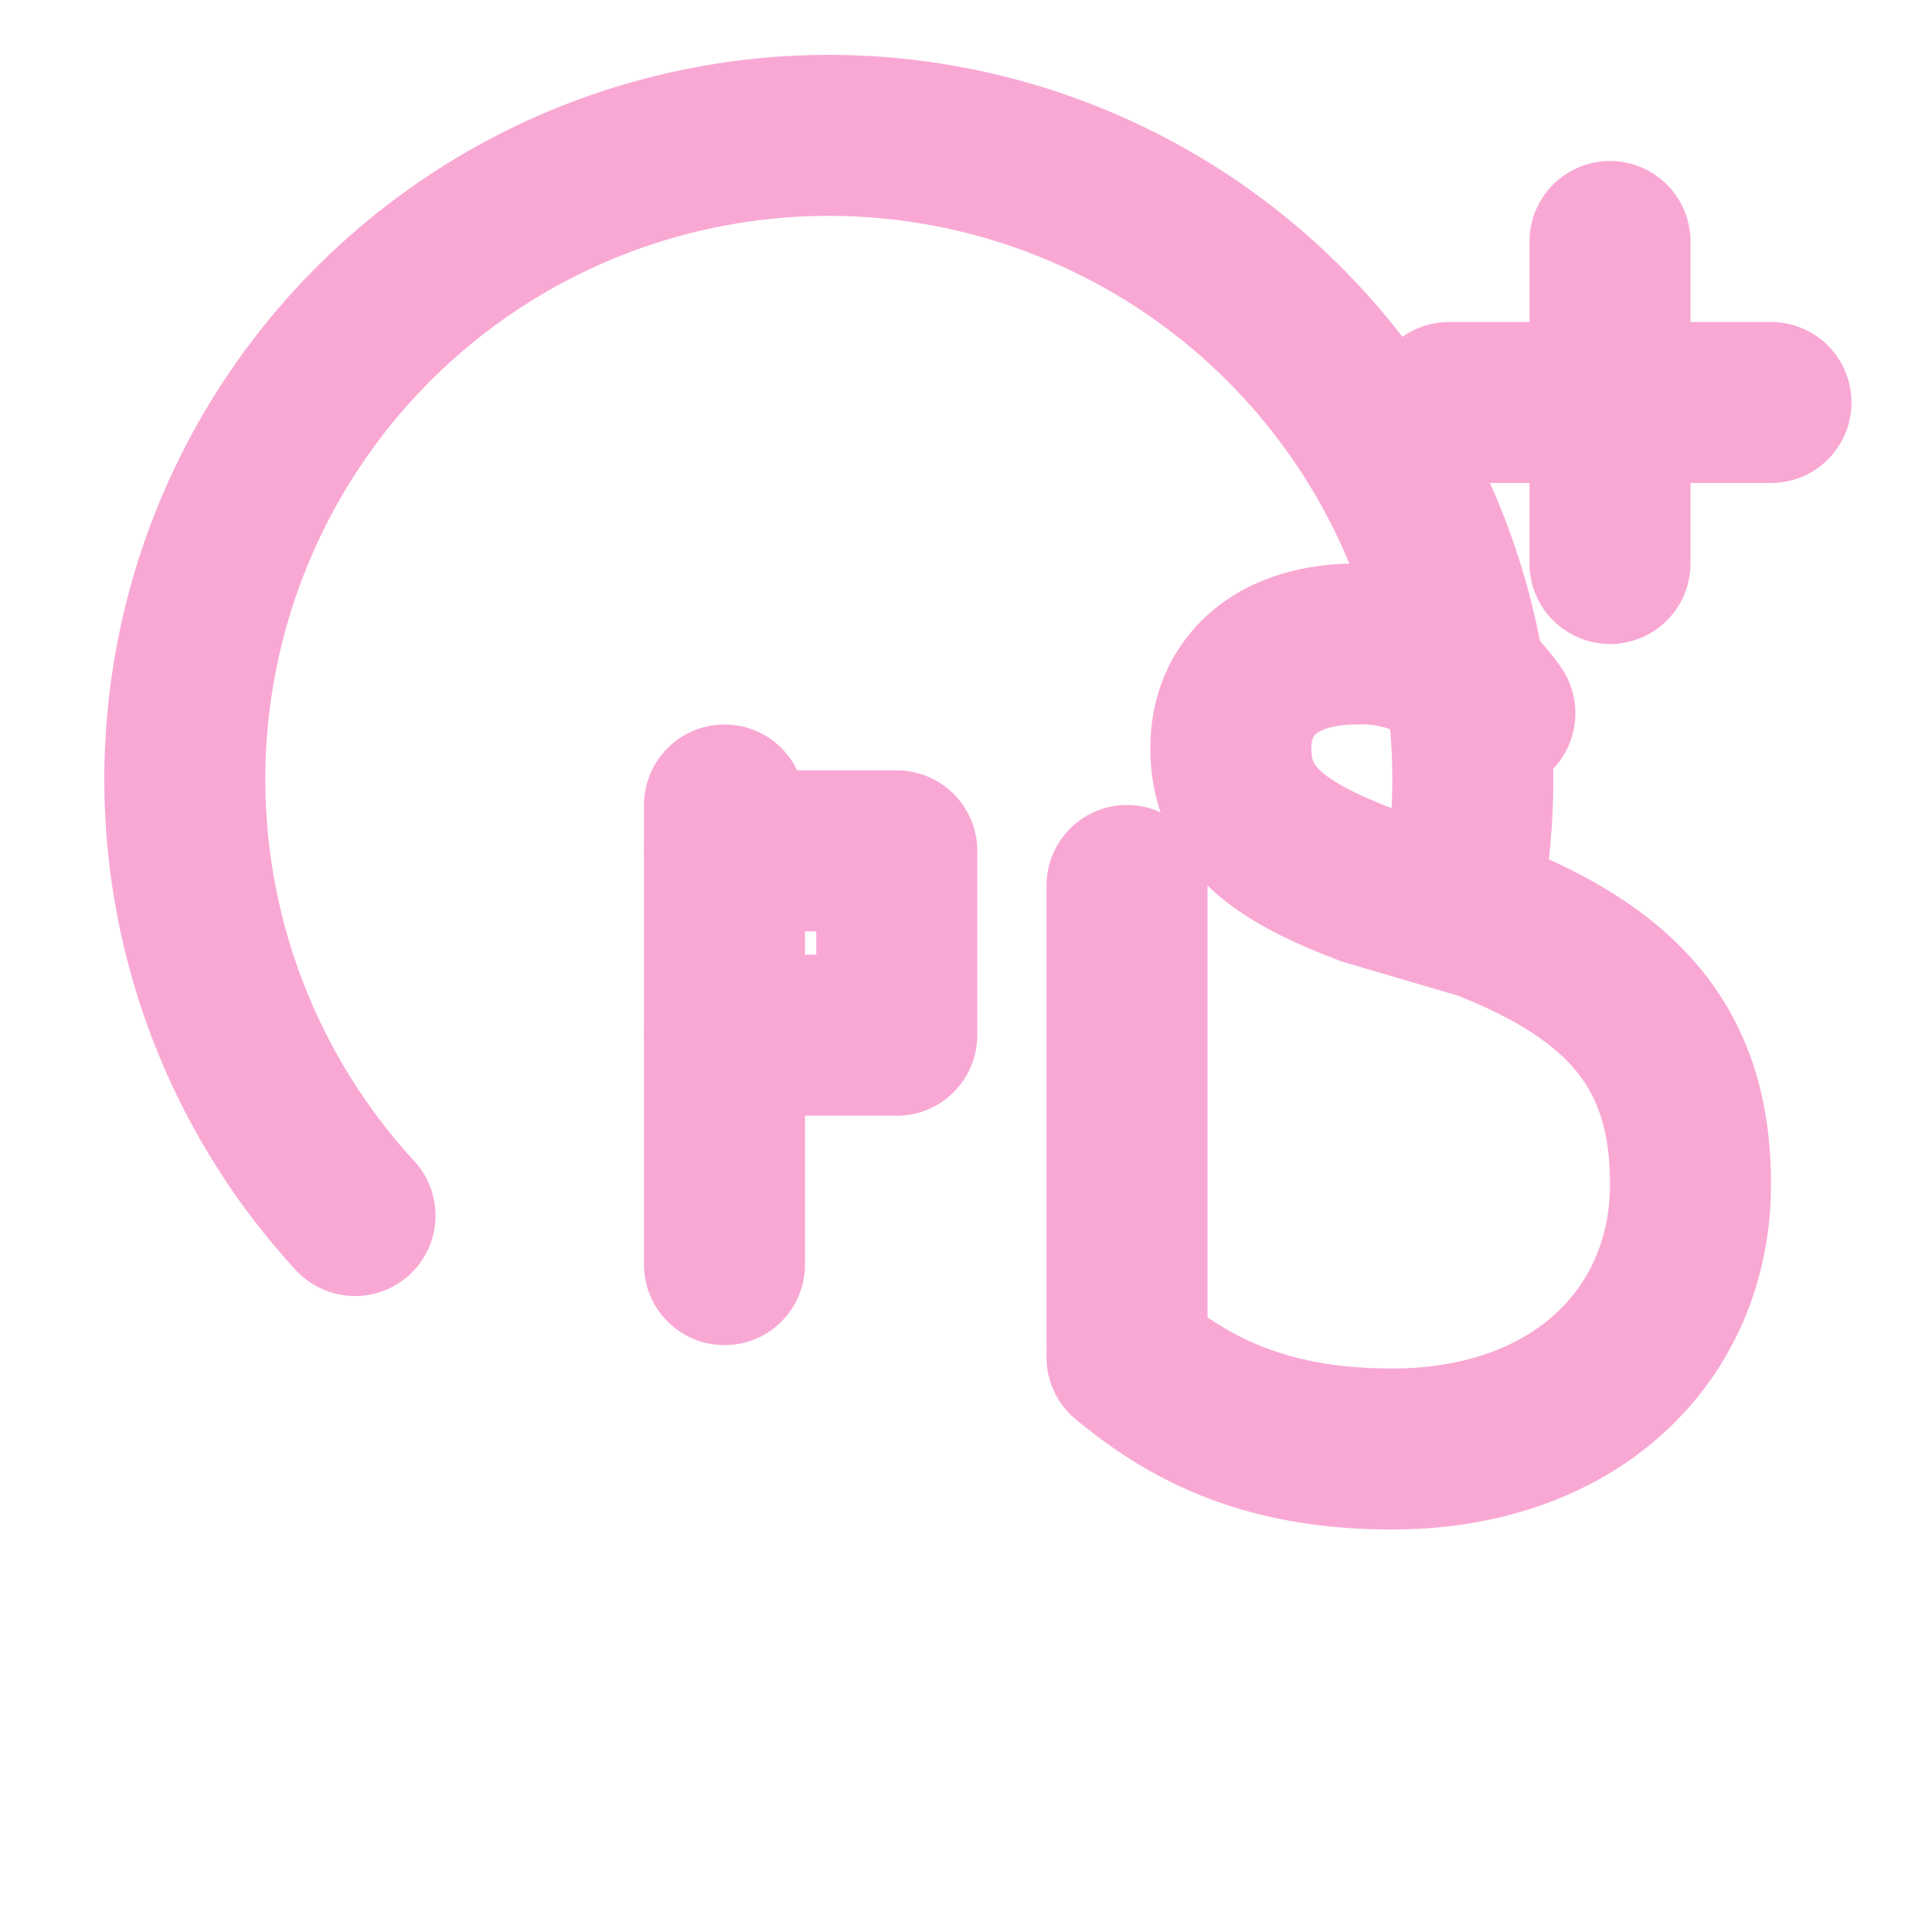
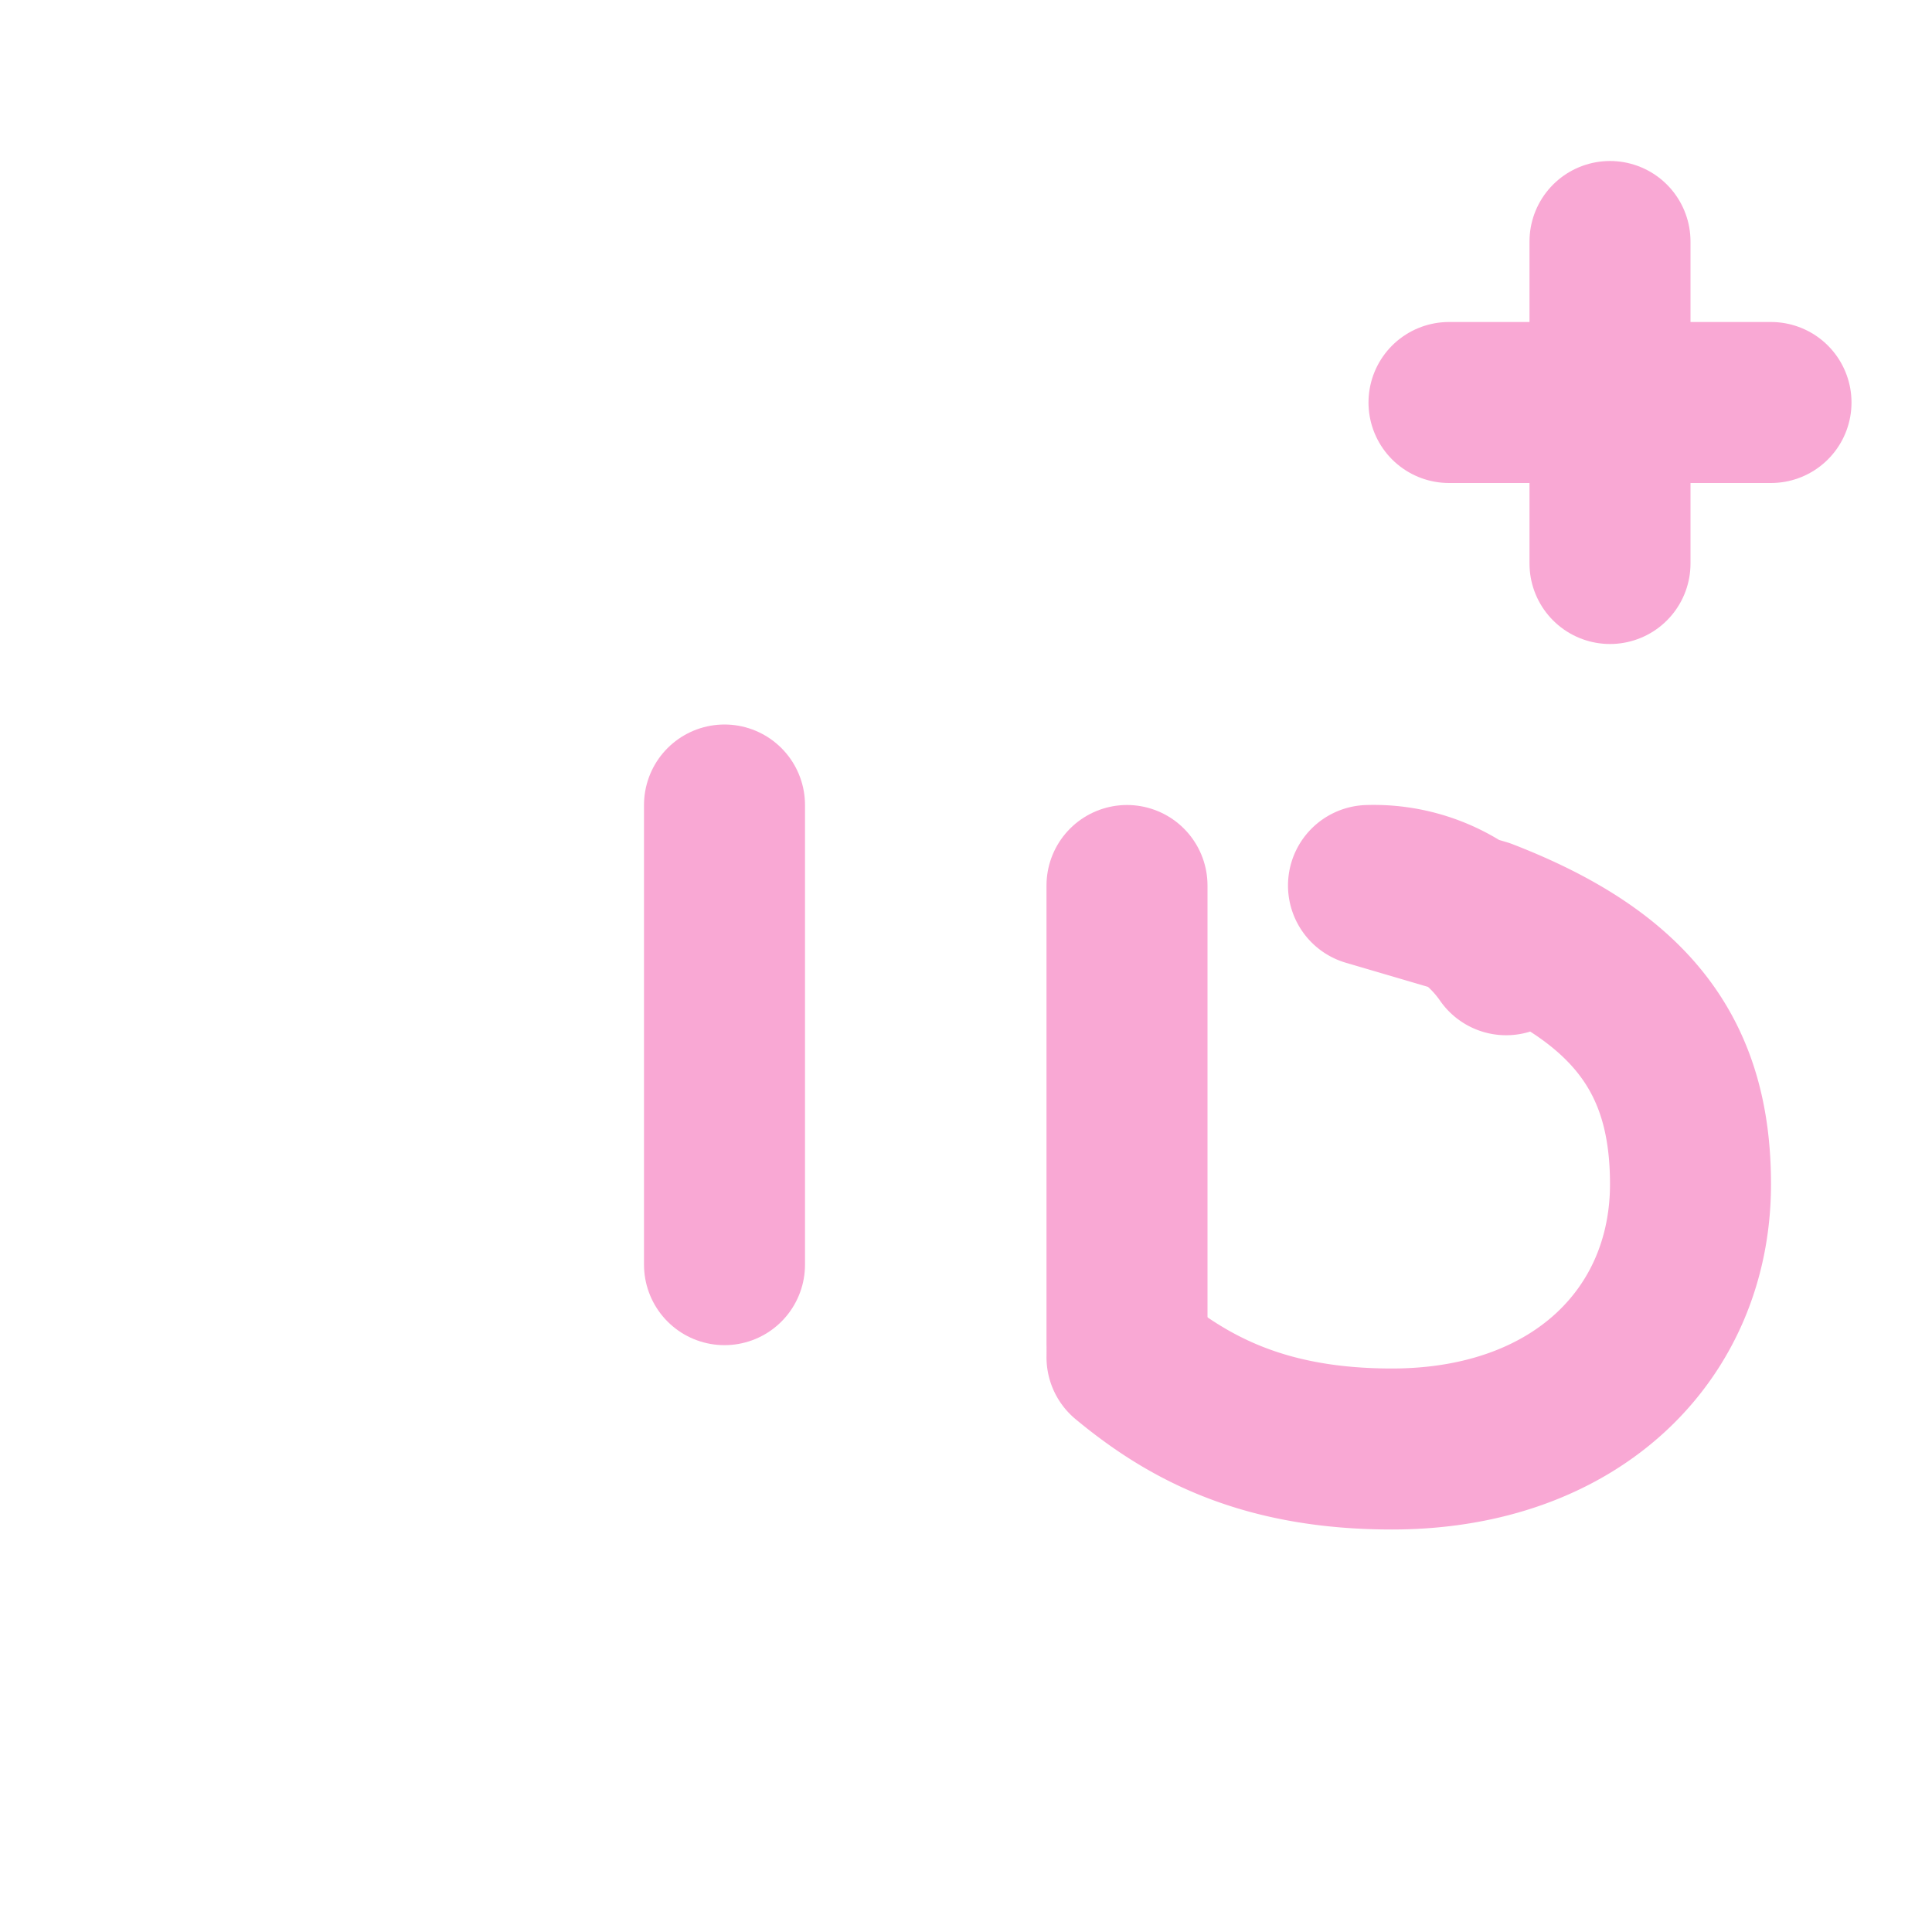
<svg xmlns="http://www.w3.org/2000/svg" width="32" height="32" viewBox="0 0 24 24" fill="none" stroke="#f9a8d4" stroke-width="2" stroke-linecap="round" stroke-linejoin="round">
-   <path d="M18.16 11.15A8 8 0 1 0 4.41 15.1" />
-   <path d="M14 16.86c.76.63 1.7 1.14 3.29 1.14 2.29 0 3.71-1.43 3.71-3.29 0-1.57-.71-2.57-2.57-3.29L17 11c-1.14-.43-1.71-.86-1.71-1.71 0-.71.5-1.29 1.57-1.29a2 2 0 0 1 1.71.86" />
-   <path d="M9 10.57h2.14v2.29H9" />
+   <path d="M14 16.86c.76.63 1.7 1.14 3.29 1.14 2.29 0 3.71-1.43 3.71-3.29 0-1.57-.71-2.57-2.57-3.29L17 11a2 2 0 0 1 1.71.86" />
  <path d="M9 15.71V10" />
  <path d="M14 11v5.71" />
  <path d="M20 3v4" />
  <path d="M22 5h-4" />
</svg>